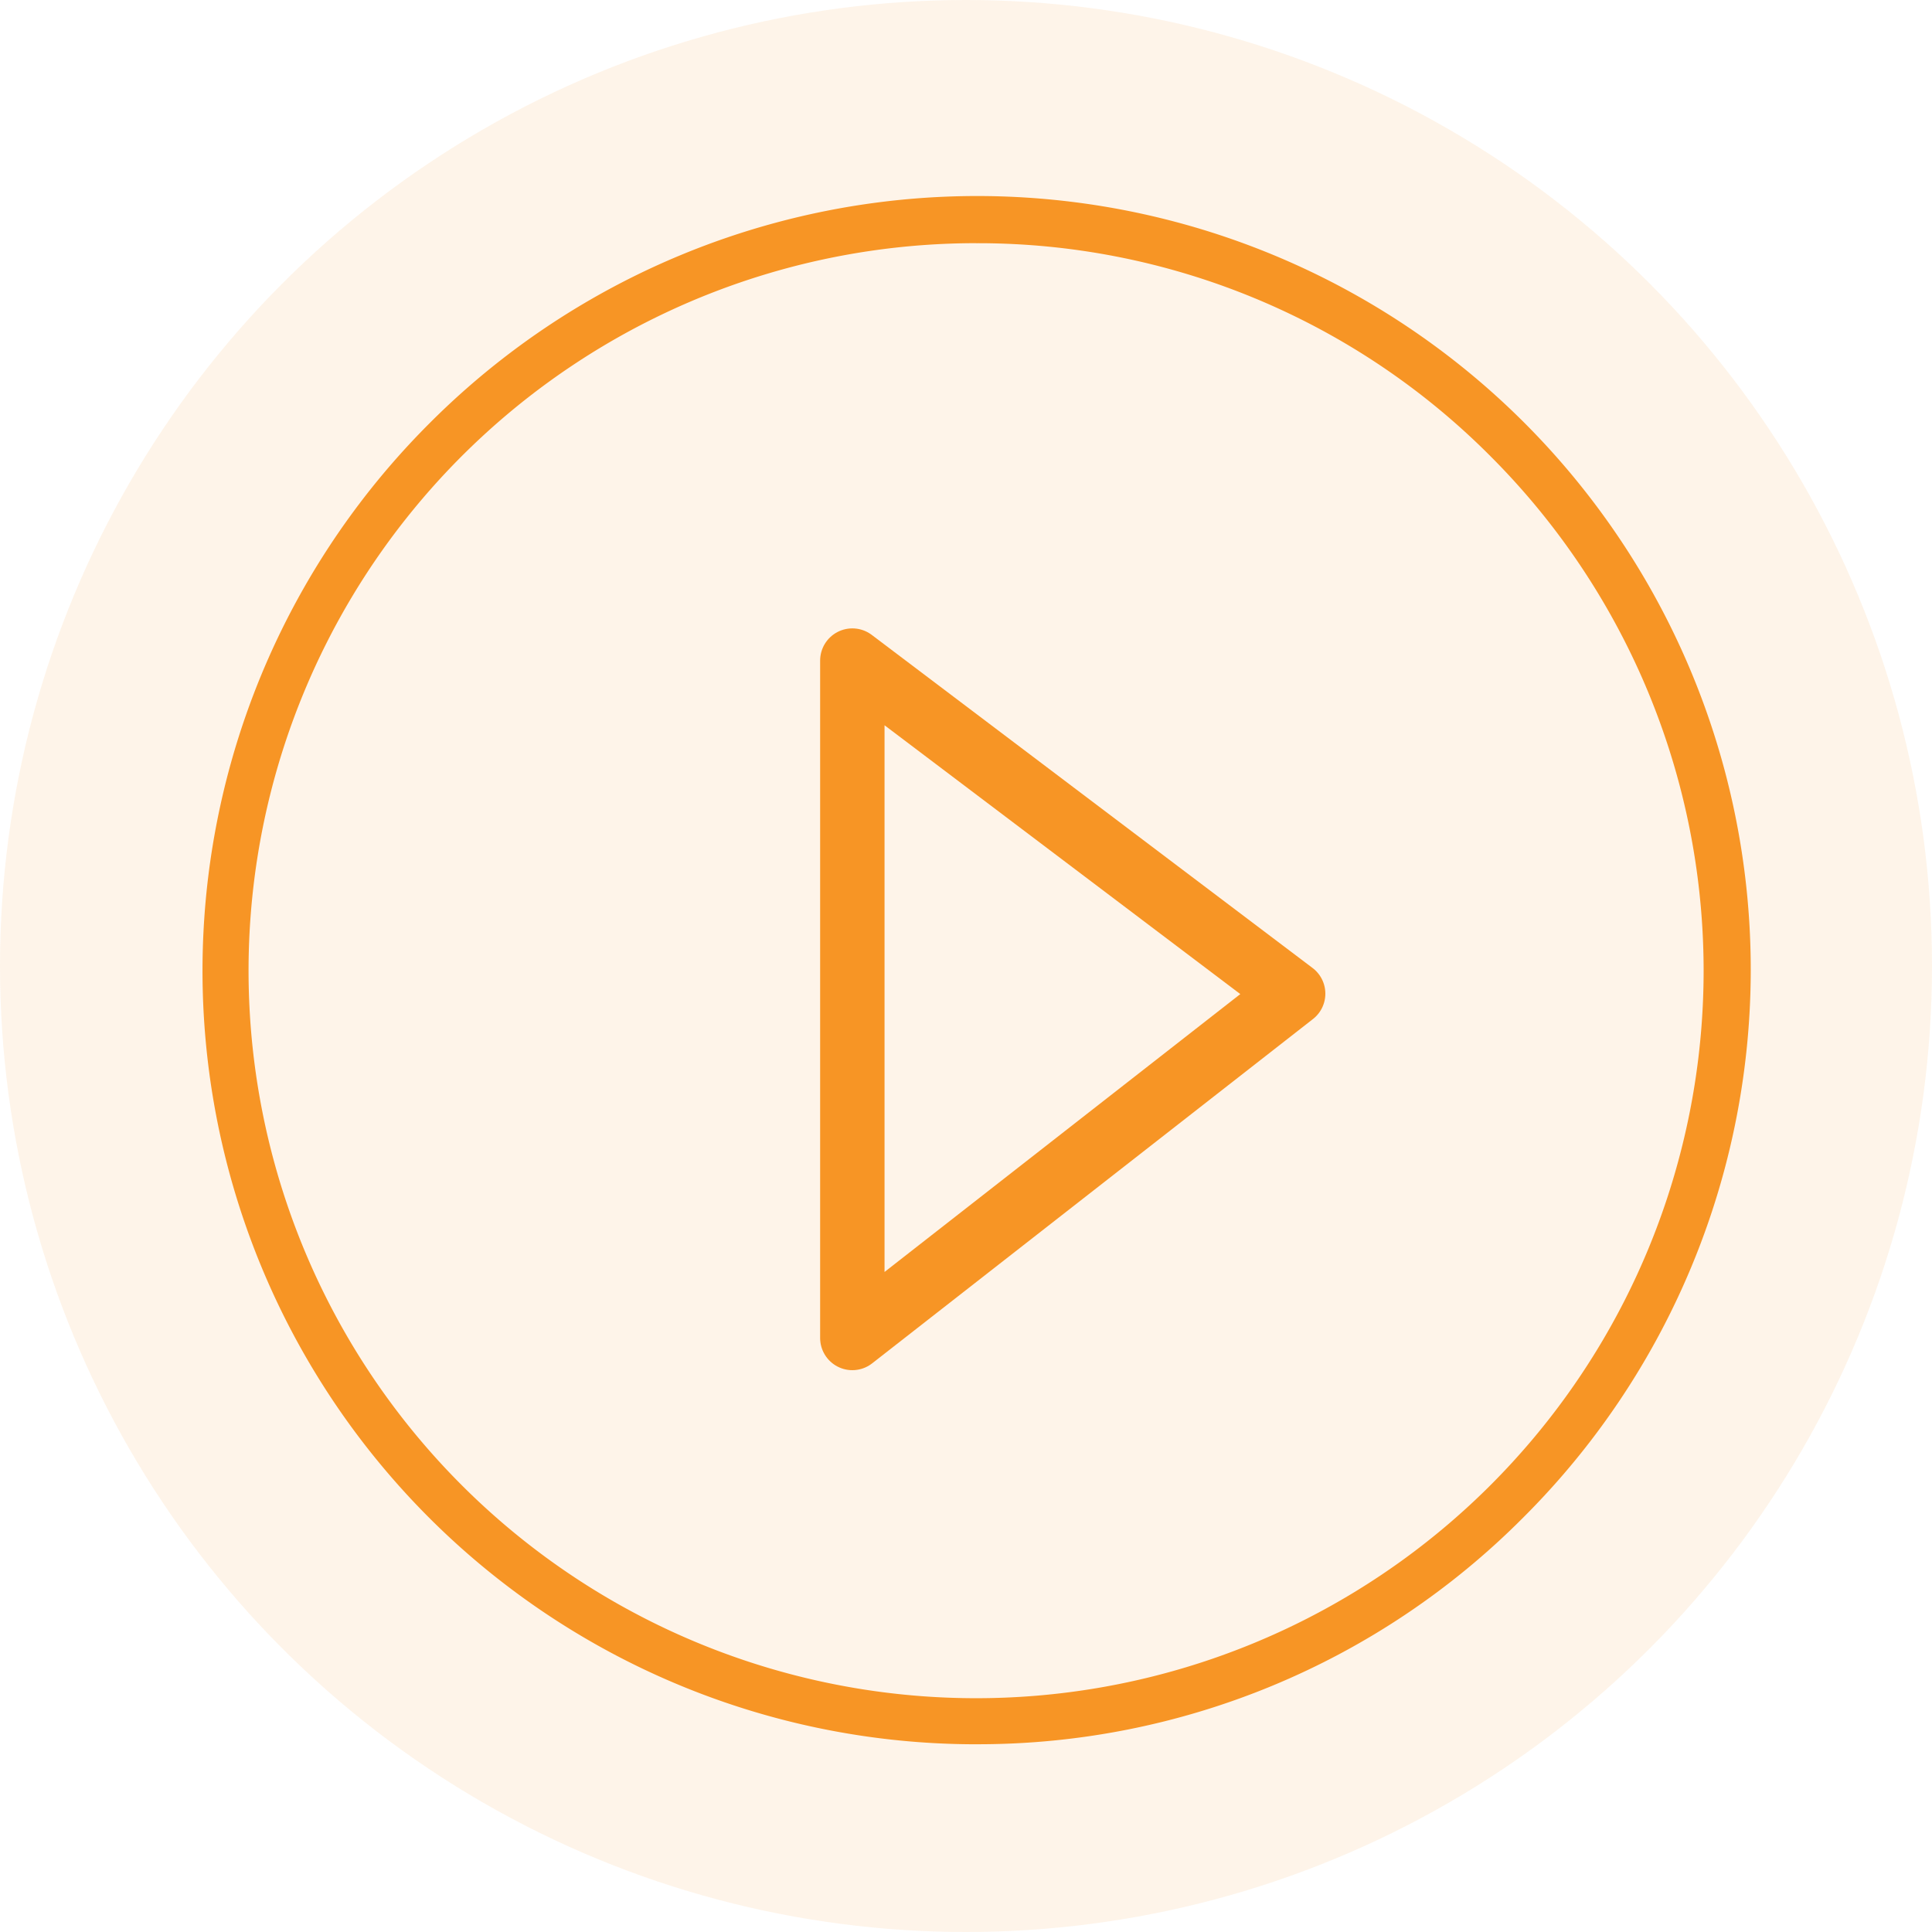
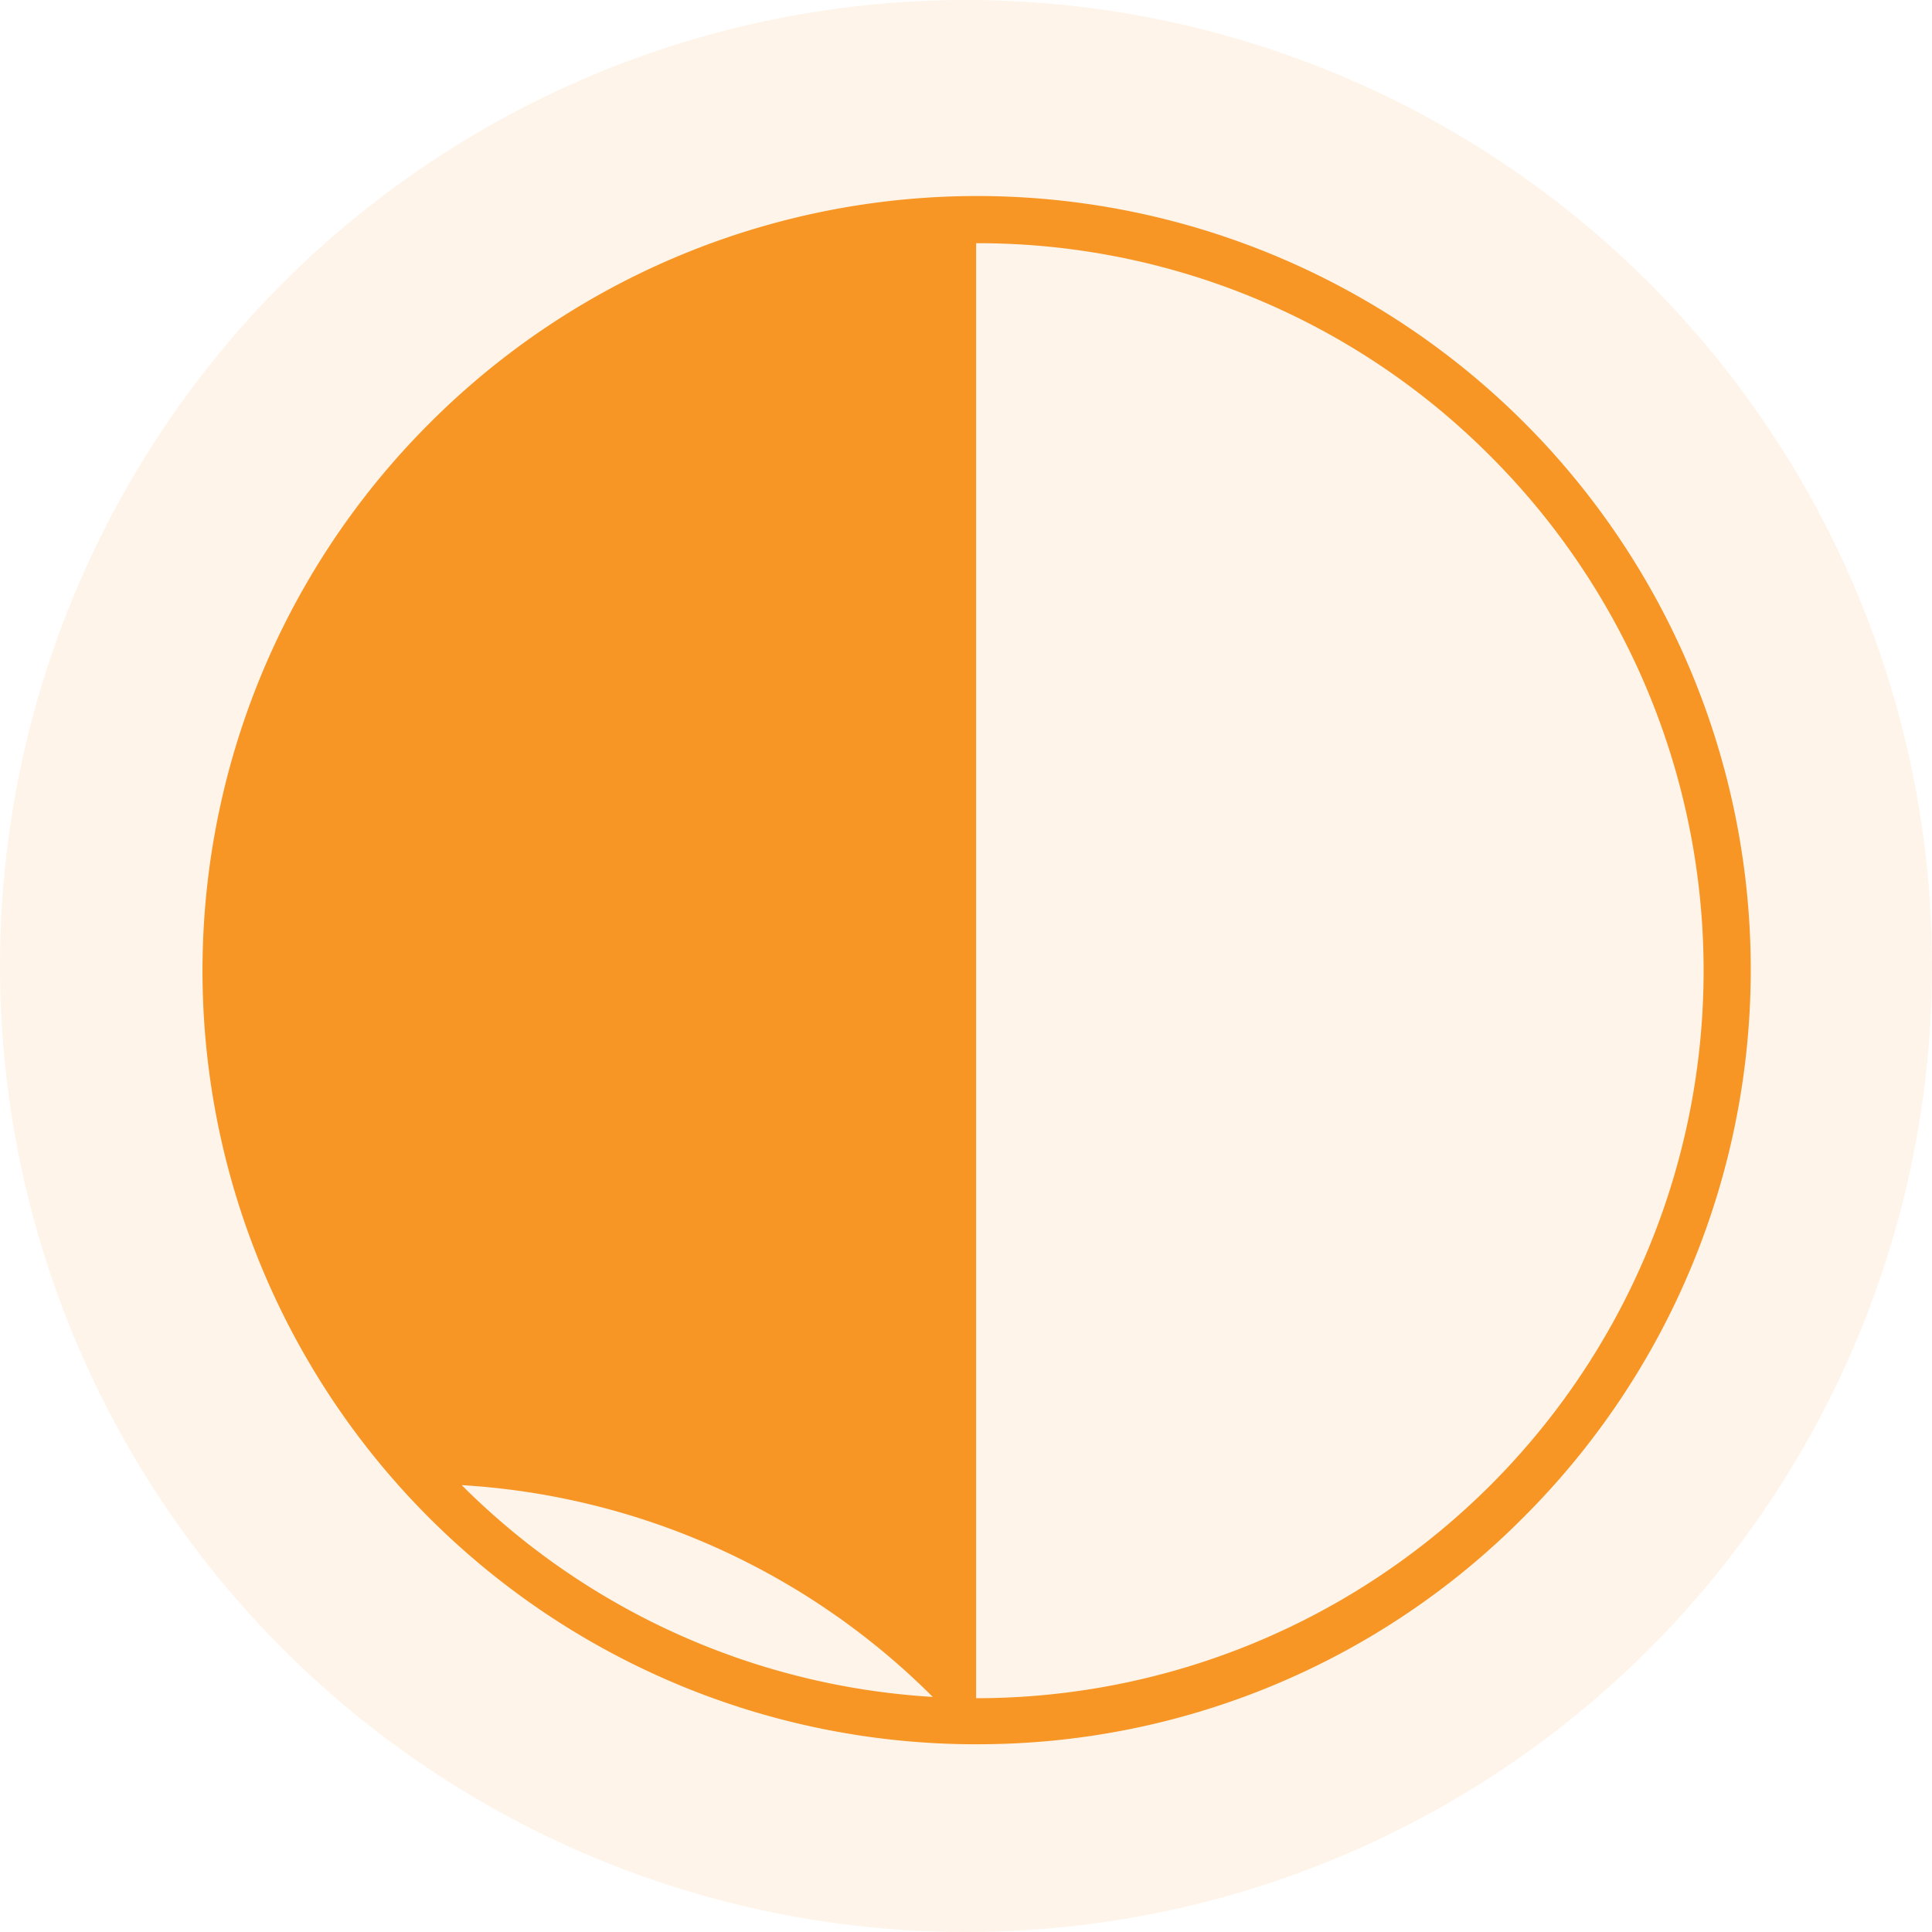
<svg xmlns="http://www.w3.org/2000/svg" width="60" height="60" viewBox="0 0 60 60">
  <g id="D_watch-icon" transform="translate(18.309 16.51)">
    <circle id="Ellipse_102" data-name="Ellipse 102" cx="30" cy="30" r="30" transform="translate(-18.309 -16.51)" fill="#f79525" opacity="0.1" />
-     <path id="Path_1488" data-name="Path 1488" d="M24.024,48.048A24.024,24.024,0,0,1,7.036,7.036,24.024,24.024,0,1,1,41.011,41.011a23.867,23.867,0,0,1-16.987,7.036m0-46.617A22.593,22.593,0,0,0,8.048,40,22.593,22.593,0,1,0,40,8.048,22.445,22.445,0,0,0,24.024,1.431" transform="translate(-12.019 -10.388)" fill="#f79525" />
-     <path id="Path_1522" data-name="Path 1522" d="M0,21.037,13.69,10.344,0,0Z" transform="translate(8.161 4.005)" fill="none" stroke="#f79525" stroke-linecap="round" stroke-linejoin="round" stroke-width="2" />
+     <path id="Path_1488" data-name="Path 1488" d="M24.024,48.048A24.024,24.024,0,0,1,7.036,7.036,24.024,24.024,0,1,1,41.011,41.011a23.867,23.867,0,0,1-16.987,7.036A22.593,22.593,0,0,0,8.048,40,22.593,22.593,0,1,0,40,8.048,22.445,22.445,0,0,0,24.024,1.431" transform="translate(-12.019 -10.388)" fill="#f79525" />
  </g>
</svg>